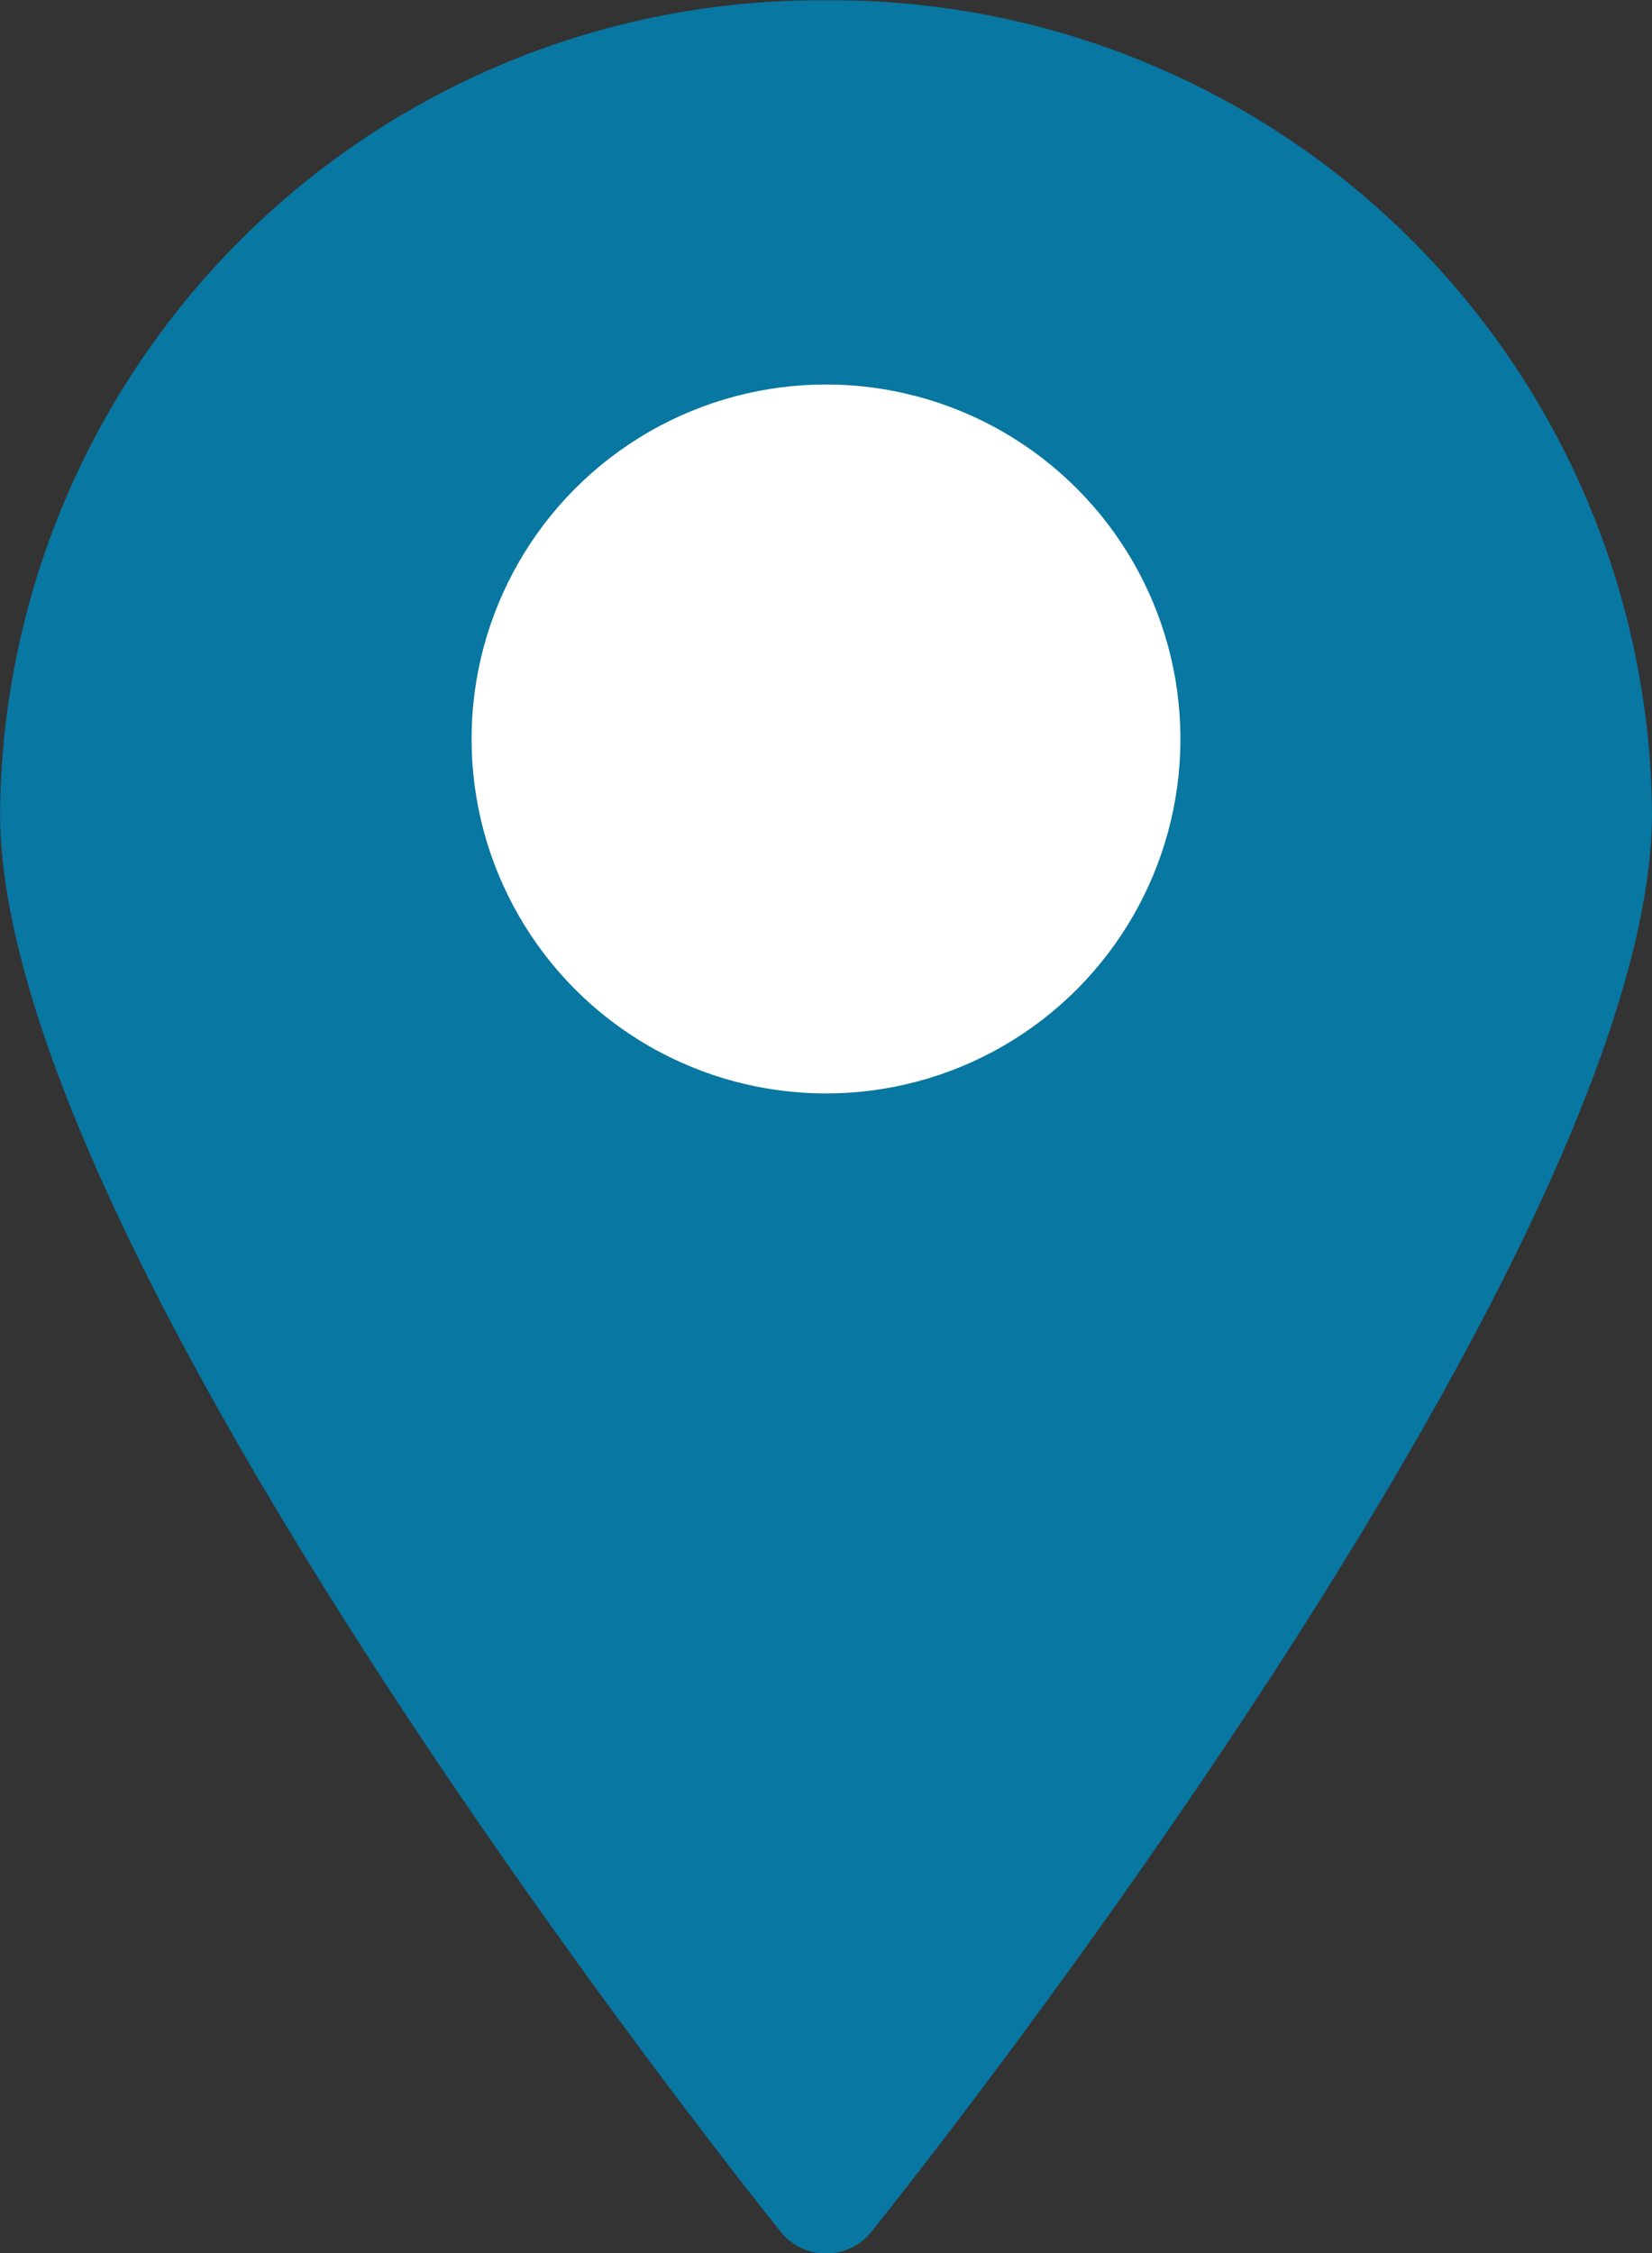
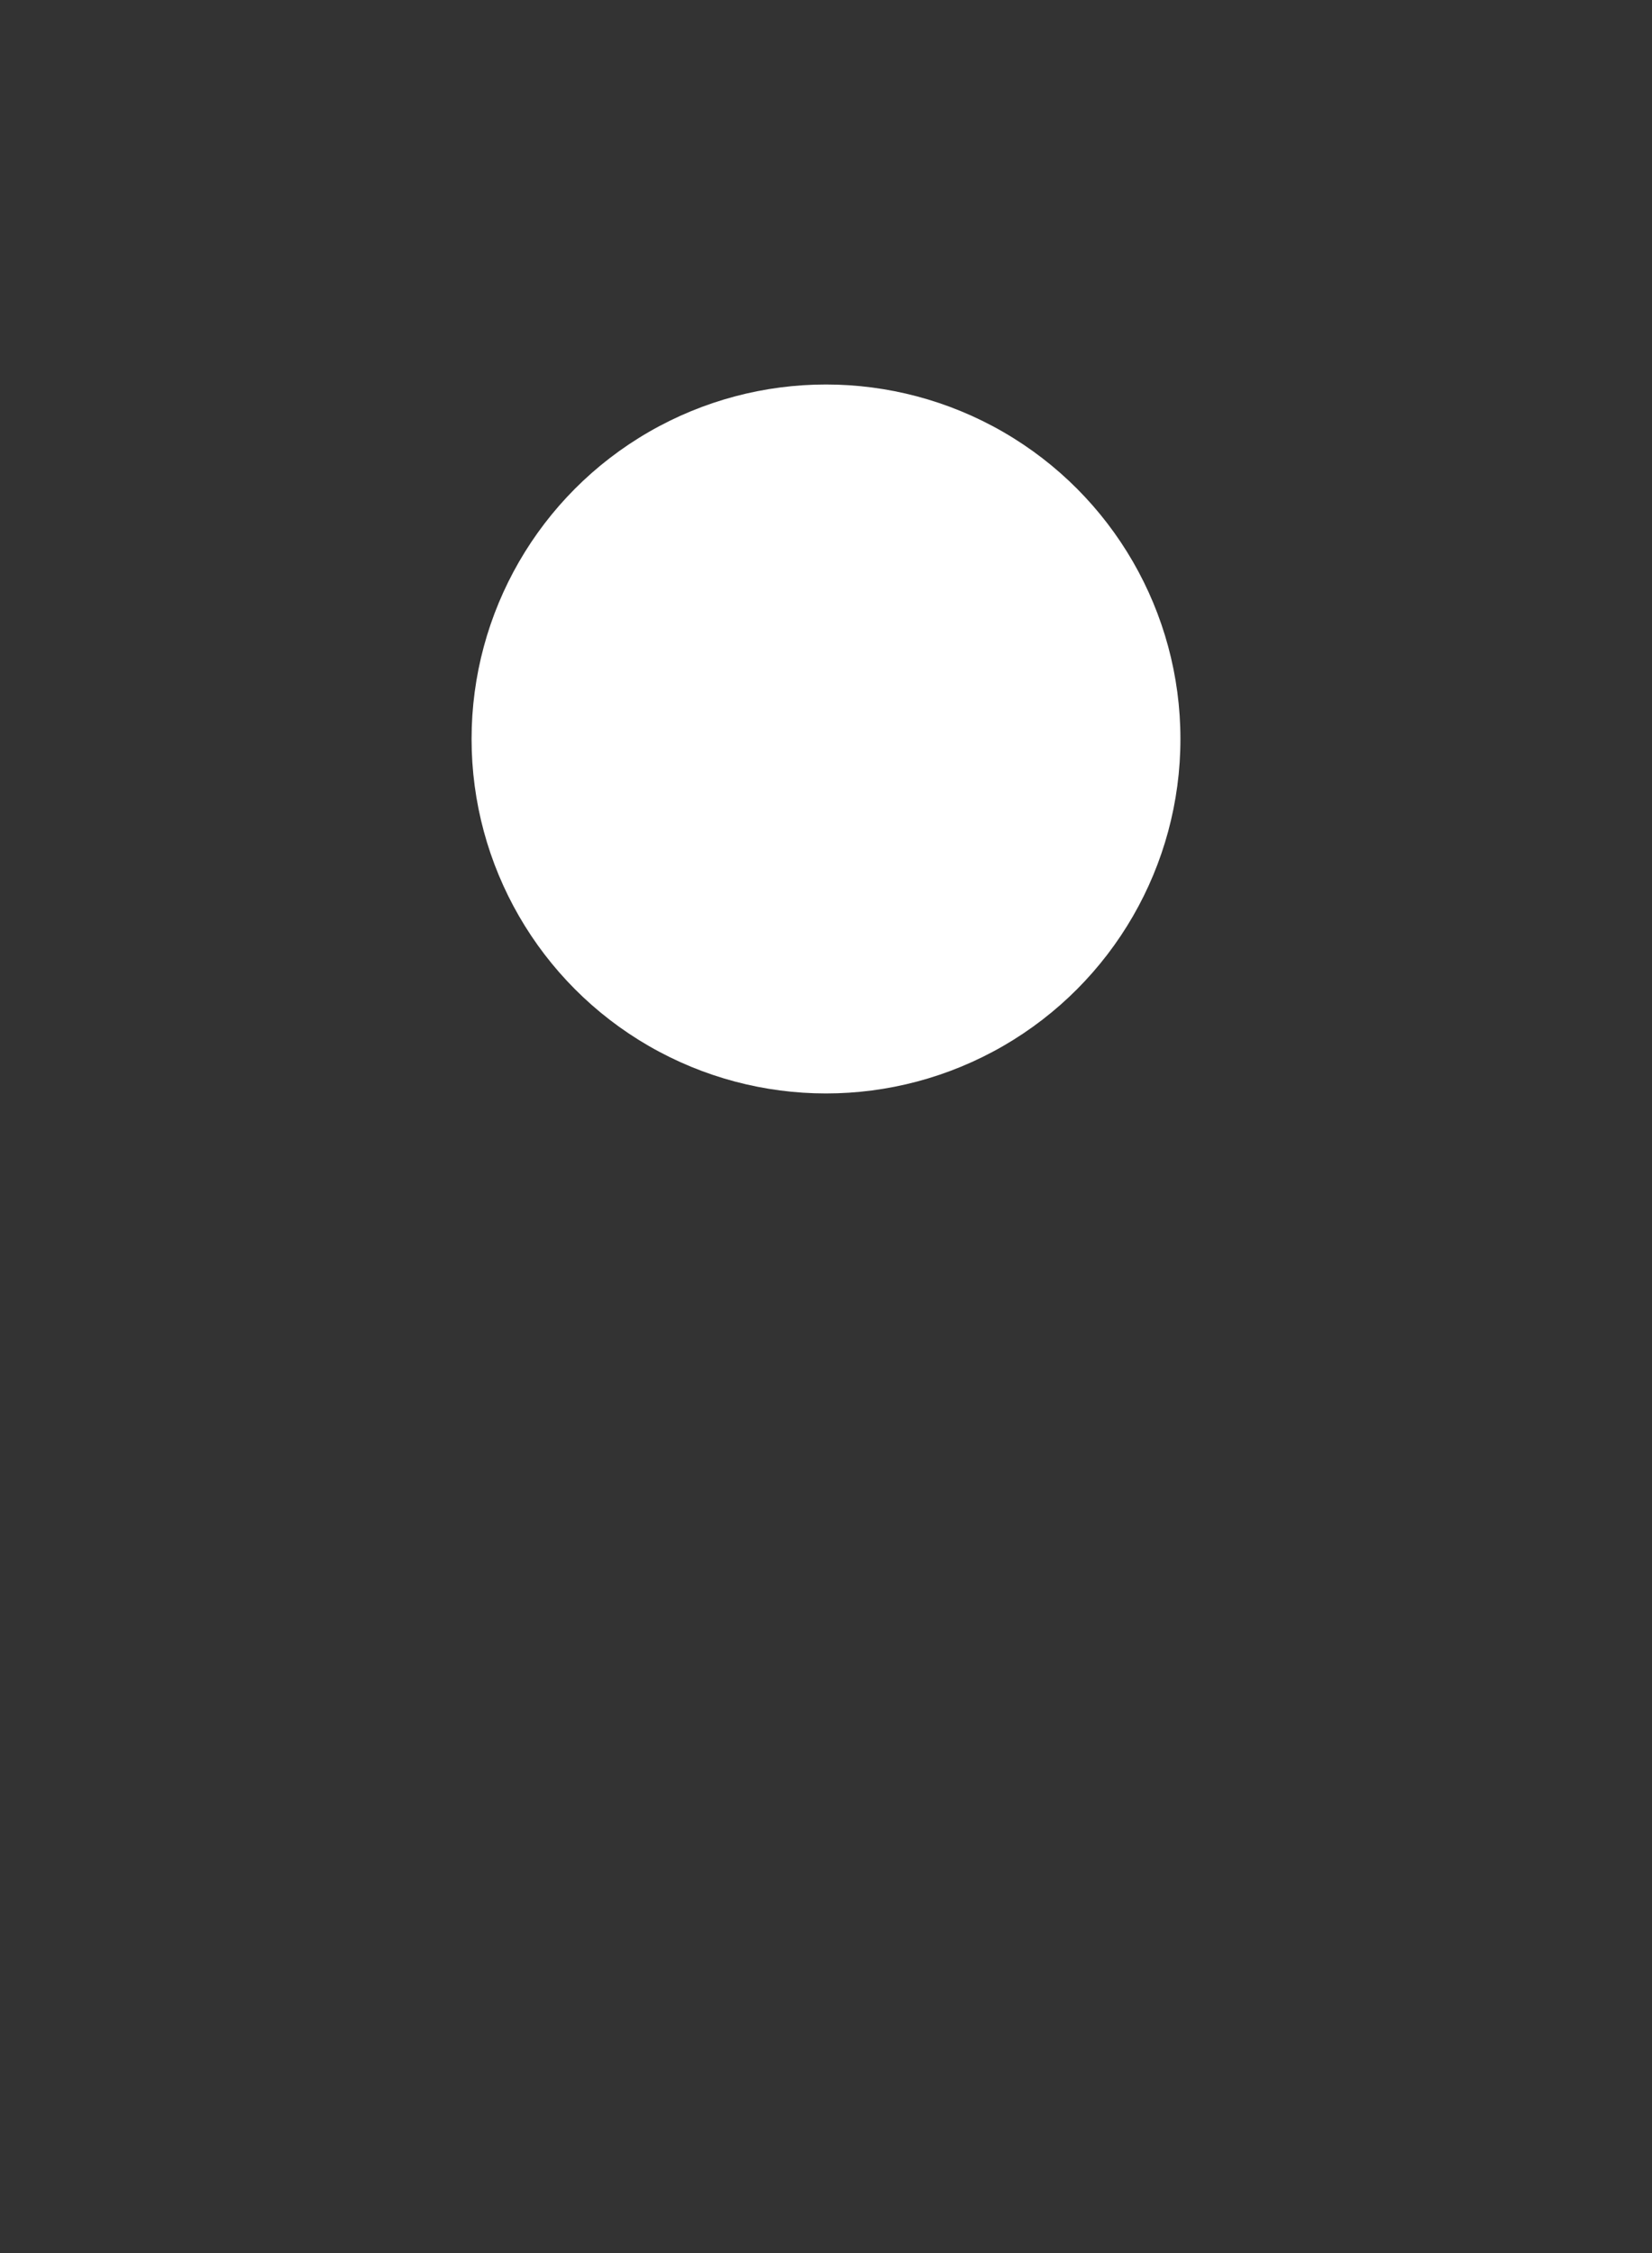
<svg xmlns="http://www.w3.org/2000/svg" width="20.532" height="28" viewBox="0 0 20.532 28">
  <rect x="0" y="0" width="20.532" height="28" fill="#333333" stroke="none" />
  <g id="グループ_13330" data-name="グループ 13330" transform="translate(130.372 98.879)">
    <g id="グループ_5088" data-name="グループ 5088" transform="translate(-130.372 -98.879)">
-       <path id="パス_13554" data-name="パス 13554" d="M-109.84-88.775c0 5.579-9.678 17.6-9.678 17.6a.725.725 0 01-1.175 0s-9.678-12.016-9.678-17.6a10.186 10.186 0 0110.266-10.1 10.186 10.186 0 0110.265 10.1z" transform="translate(130.372 98.879)" fill="#0877a1" />
      <circle id="楕円形_394" data-name="楕円形 394" cx="4.405" cy="4.405" r="4.405" transform="translate(5.861 4.778)" fill="#fff" />
    </g>
  </g>
</svg>